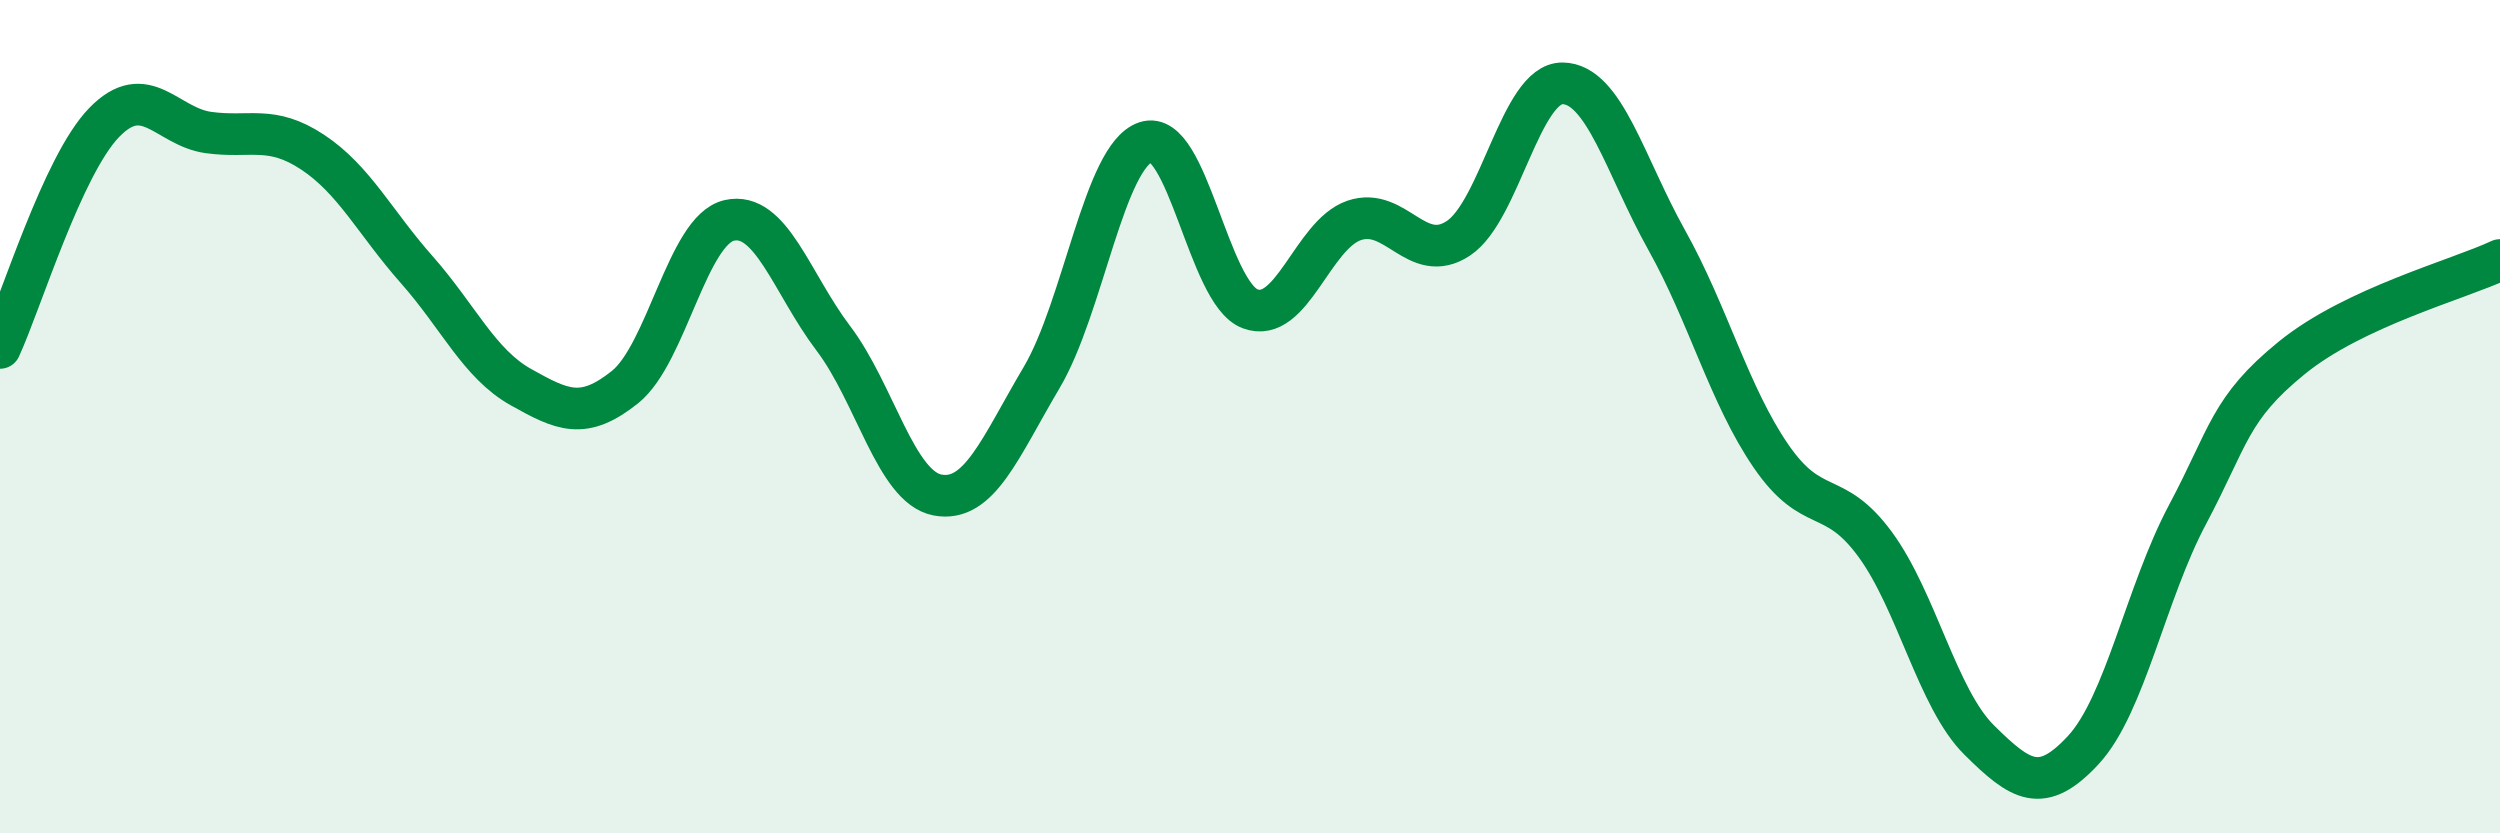
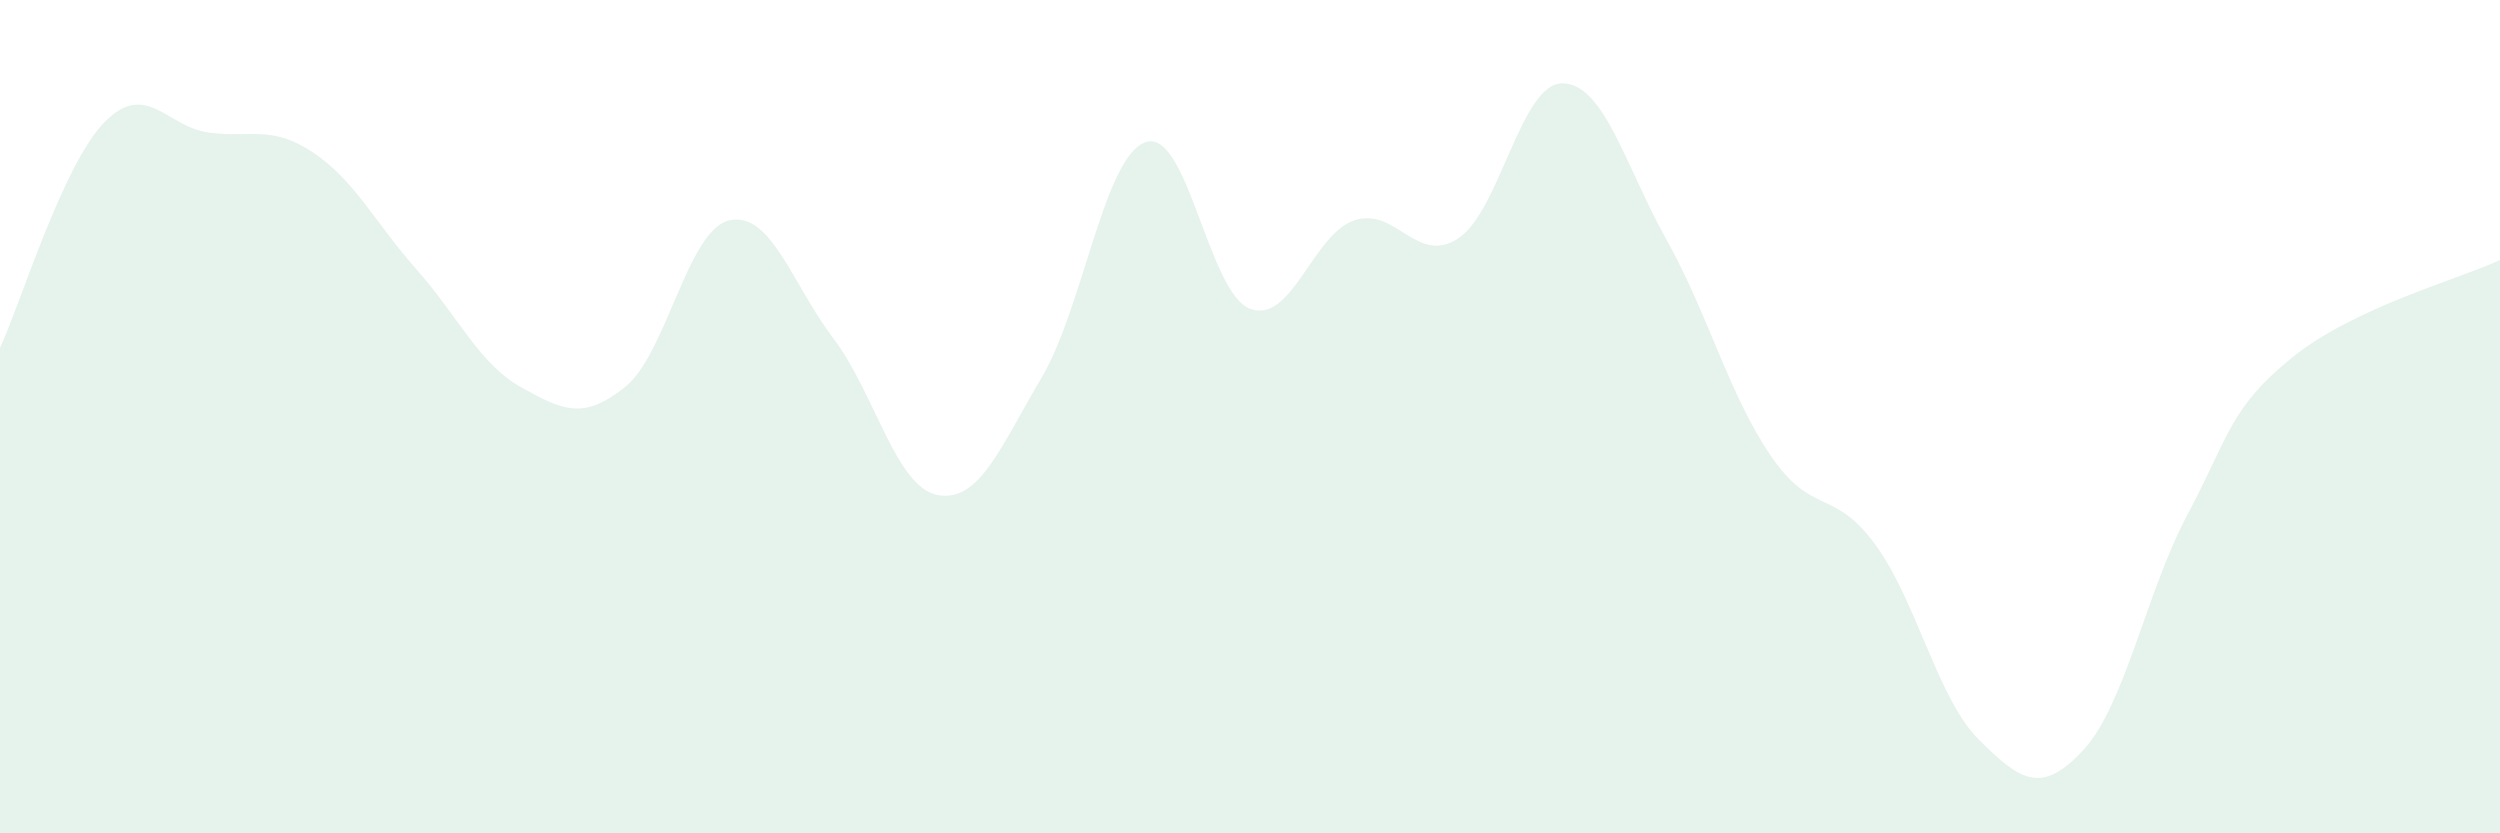
<svg xmlns="http://www.w3.org/2000/svg" width="60" height="20" viewBox="0 0 60 20">
  <path d="M 0,8.35 C 0.5,7.27 1.5,3.97 2.5,2.94 C 3.5,1.91 4,3.04 5,3.18 C 6,3.32 6.5,2.99 7.5,3.65 C 8.5,4.31 9,5.34 10,6.47 C 11,7.6 11.5,8.73 12.5,9.29 C 13.5,9.85 14,10.09 15,9.29 C 16,8.49 16.5,5.52 17.5,5.29 C 18.5,5.06 19,6.8 20,8.12 C 21,9.44 21.5,11.69 22.5,11.88 C 23.5,12.07 24,10.75 25,9.06 C 26,7.37 26.5,3.74 27.5,3.41 C 28.5,3.08 29,7.03 30,7.41 C 31,7.79 31.5,5.63 32.5,5.29 C 33.5,4.95 34,6.38 35,5.72 C 36,5.06 36.5,1.99 37.5,2 C 38.5,2.01 39,3.97 40,5.76 C 41,7.55 41.5,9.48 42.5,10.94 C 43.5,12.4 44,11.7 45,13.06 C 46,14.42 46.5,16.77 47.5,17.76 C 48.5,18.75 49,19.08 50,18 C 51,16.92 51.5,14.23 52.5,12.35 C 53.5,10.47 53.5,9.81 55,8.59 C 56.5,7.37 59,6.71 60,6.24L60 20L0 20Z" fill="#008740" opacity="0.1" stroke-linecap="round" stroke-linejoin="round" />
-   <path d="M 0,8.35 C 0.5,7.27 1.5,3.97 2.5,2.94 C 3.5,1.91 4,3.04 5,3.18 C 6,3.32 6.5,2.99 7.5,3.65 C 8.5,4.31 9,5.34 10,6.47 C 11,7.6 11.5,8.73 12.5,9.29 C 13.5,9.85 14,10.09 15,9.29 C 16,8.49 16.5,5.52 17.5,5.29 C 18.5,5.06 19,6.8 20,8.12 C 21,9.44 21.5,11.69 22.5,11.88 C 23.5,12.07 24,10.75 25,9.06 C 26,7.37 26.5,3.74 27.5,3.41 C 28.5,3.08 29,7.03 30,7.41 C 31,7.79 31.5,5.63 32.5,5.29 C 33.5,4.95 34,6.38 35,5.72 C 36,5.06 36.5,1.99 37.5,2 C 38.5,2.01 39,3.97 40,5.76 C 41,7.55 41.5,9.48 42.5,10.94 C 43.5,12.4 44,11.7 45,13.06 C 46,14.42 46.5,16.77 47.5,17.76 C 48.5,18.75 49,19.08 50,18 C 51,16.92 51.5,14.23 52.5,12.35 C 53.5,10.47 53.5,9.81 55,8.59 C 56.5,7.37 59,6.71 60,6.24" stroke="#008740" stroke-width="1" fill="none" stroke-linecap="round" stroke-linejoin="round" />
</svg>